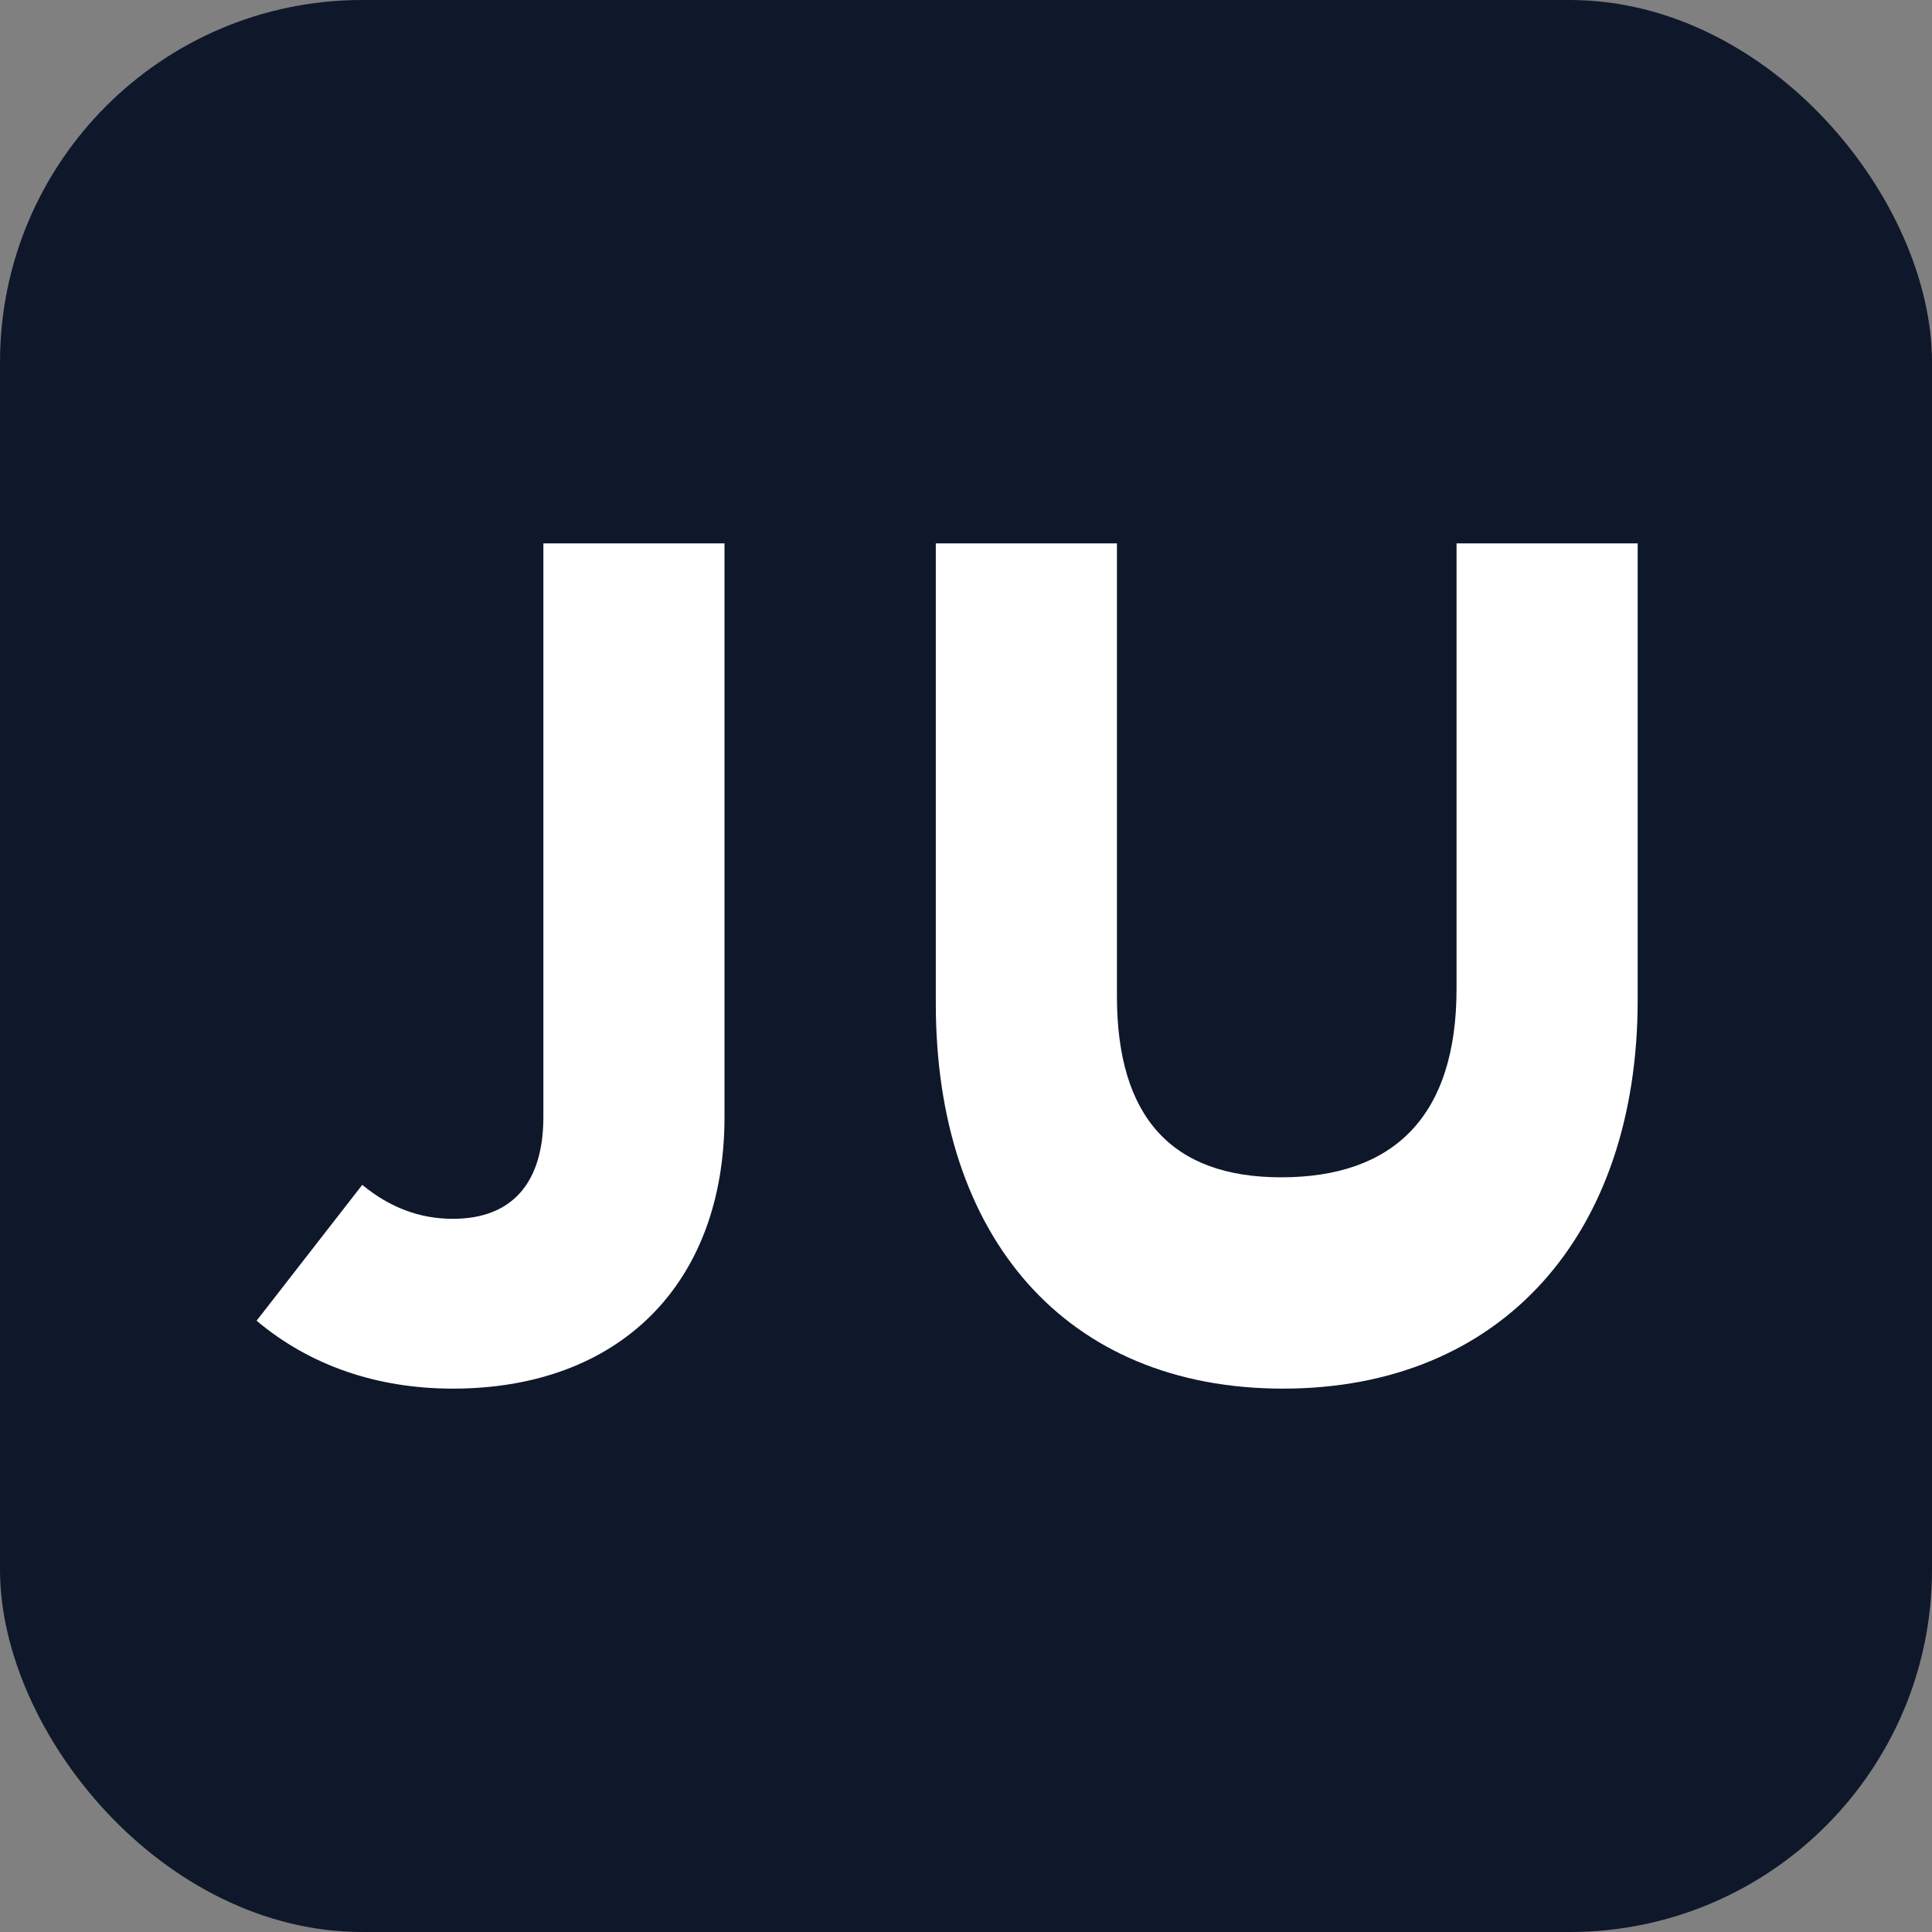
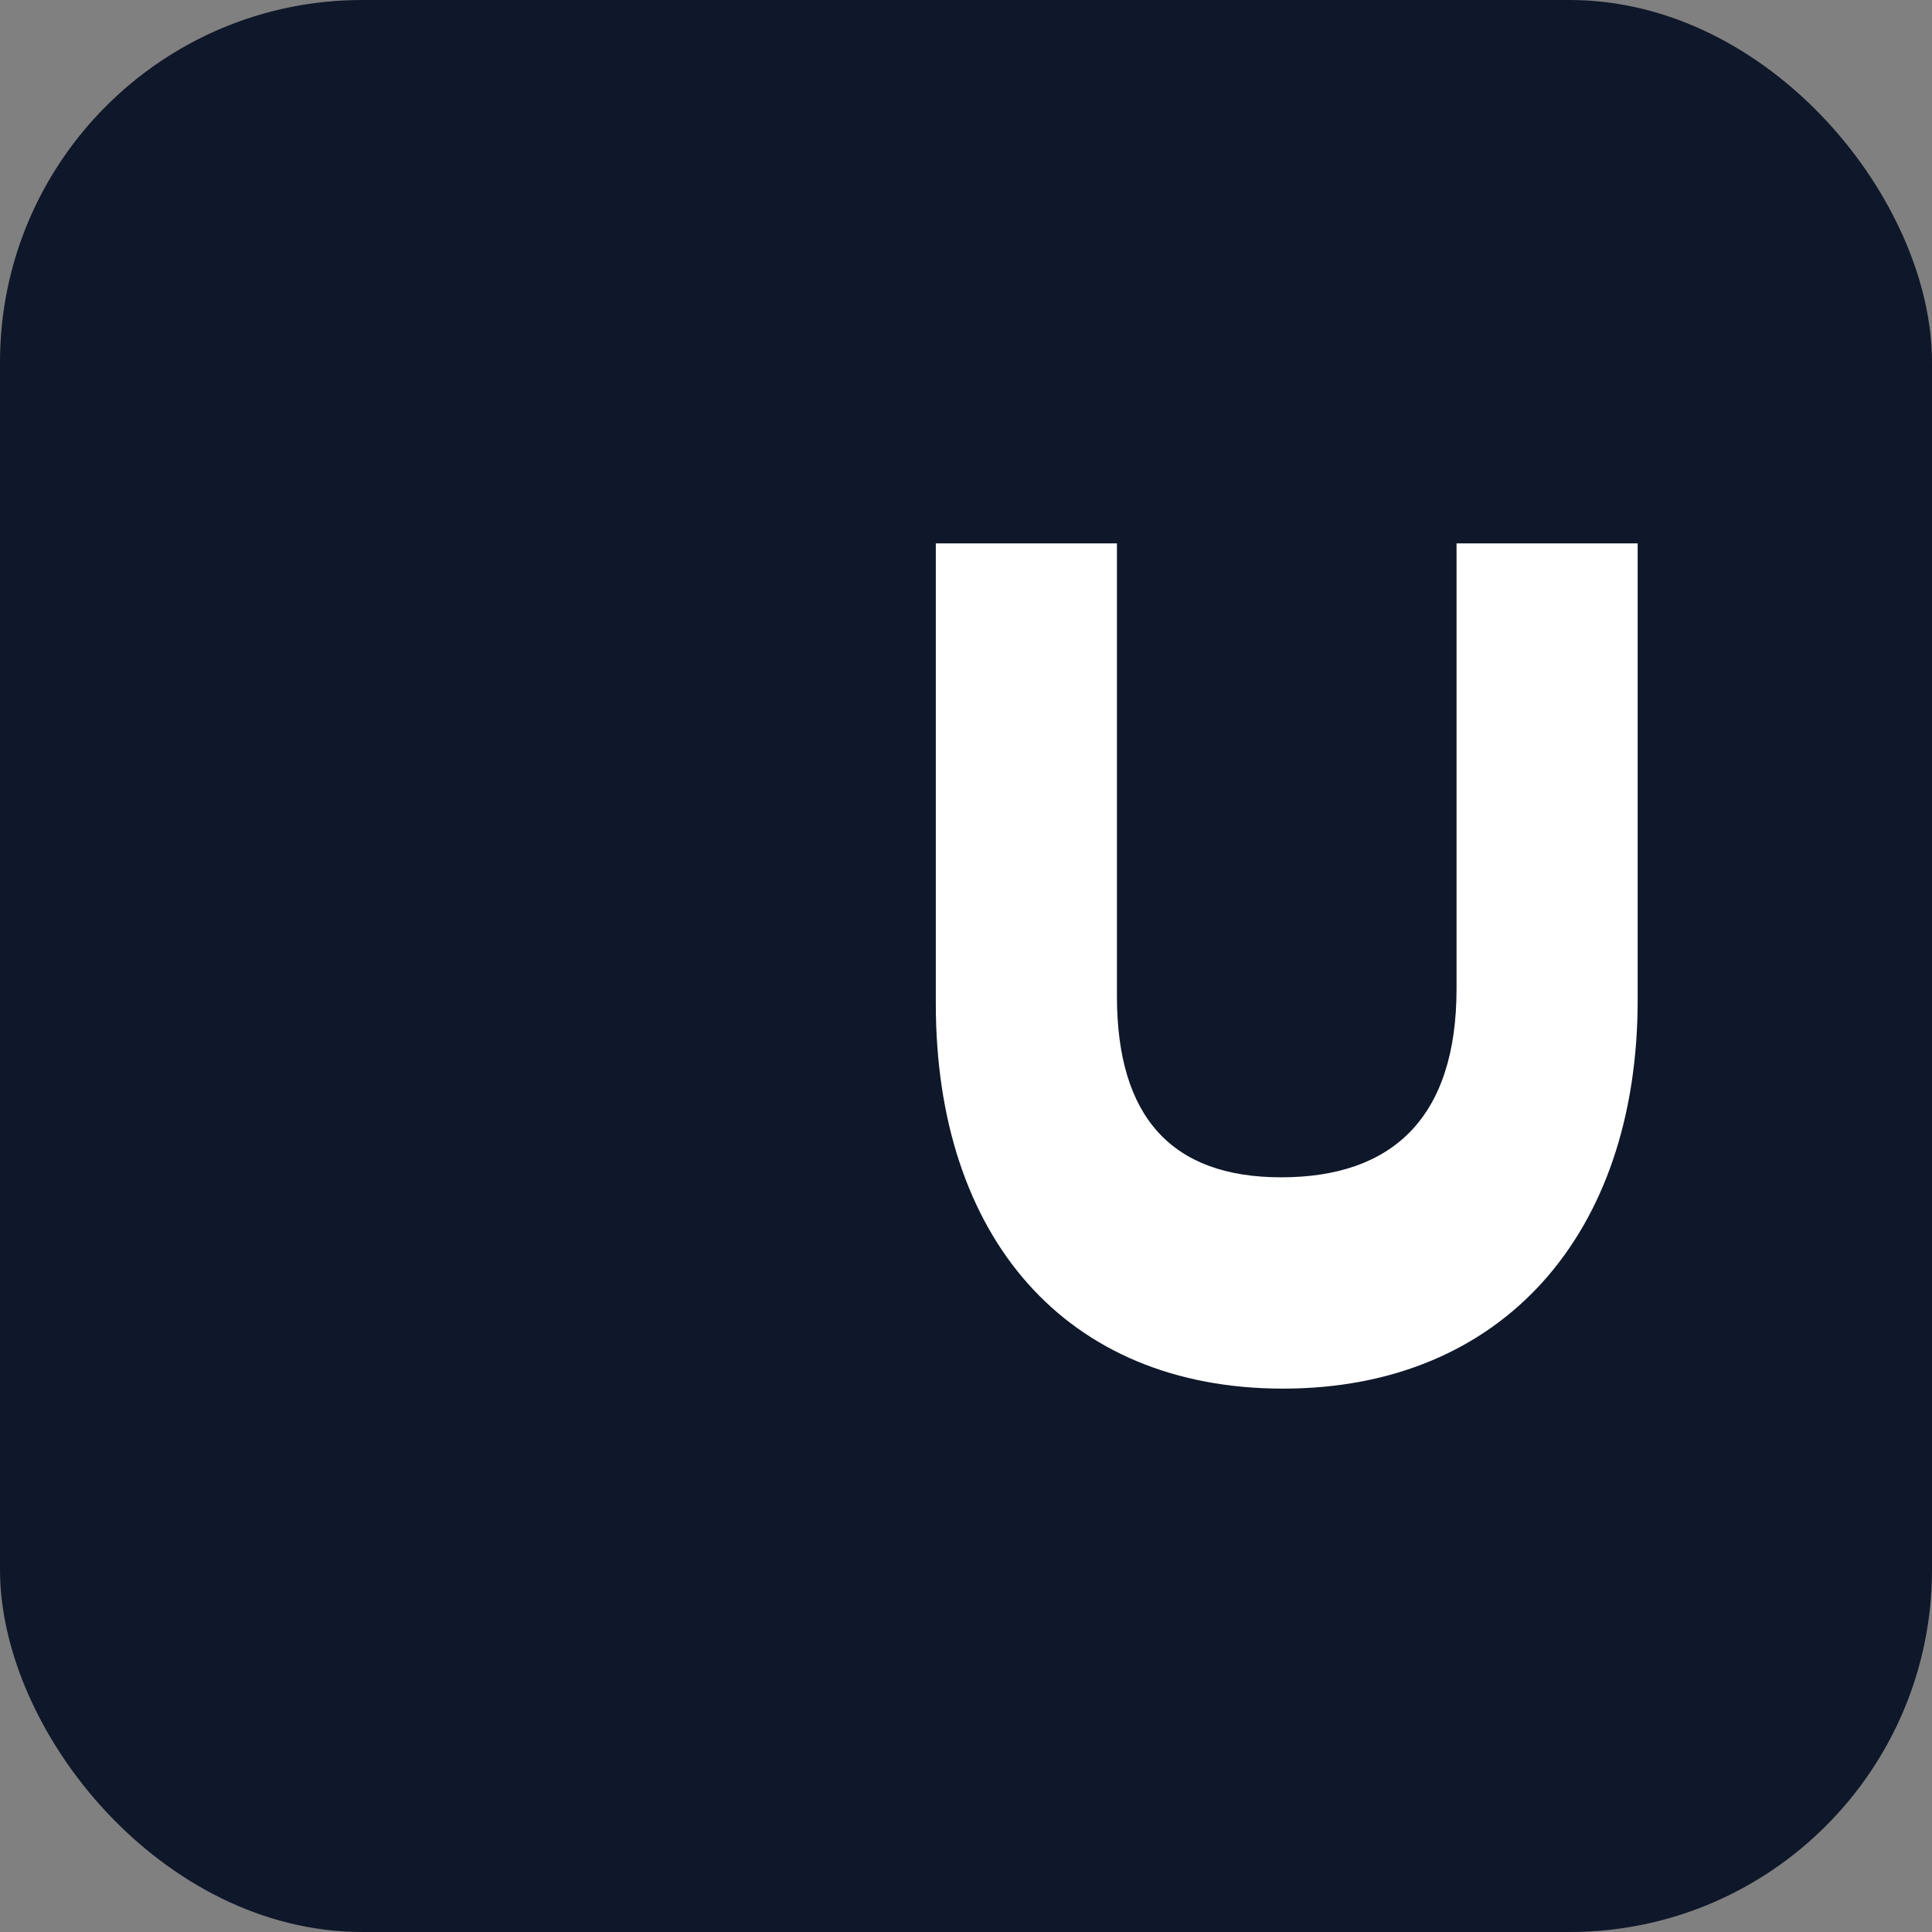
<svg xmlns="http://www.w3.org/2000/svg" viewBox="0 0 512 512">
  <rect x="0" y="0" width="512" height="512" fill="#808080" stroke="none" />
  <rect x="0" y="0" width="512" height="512" rx="96" ry="96" fill="#0f172a" />
  <g fill="#ffffff">
-     <path d="M144 144h48v152c0 44.2-27.8 72-72 72-20.2 0-38-6.2-52-18l28-36c7.3 6 15.2 9 24 9 15.6 0 24-9.4 24-27V144z" />
    <path d="M248 144h48v120c0 32 14.5 48 43.5 48 29.7 0 46.5-16 46.5-50V144h48v121c0 62-35.8 103-94 103-57.6 0-92-40.2-92-102V144z" />
  </g>
</svg>